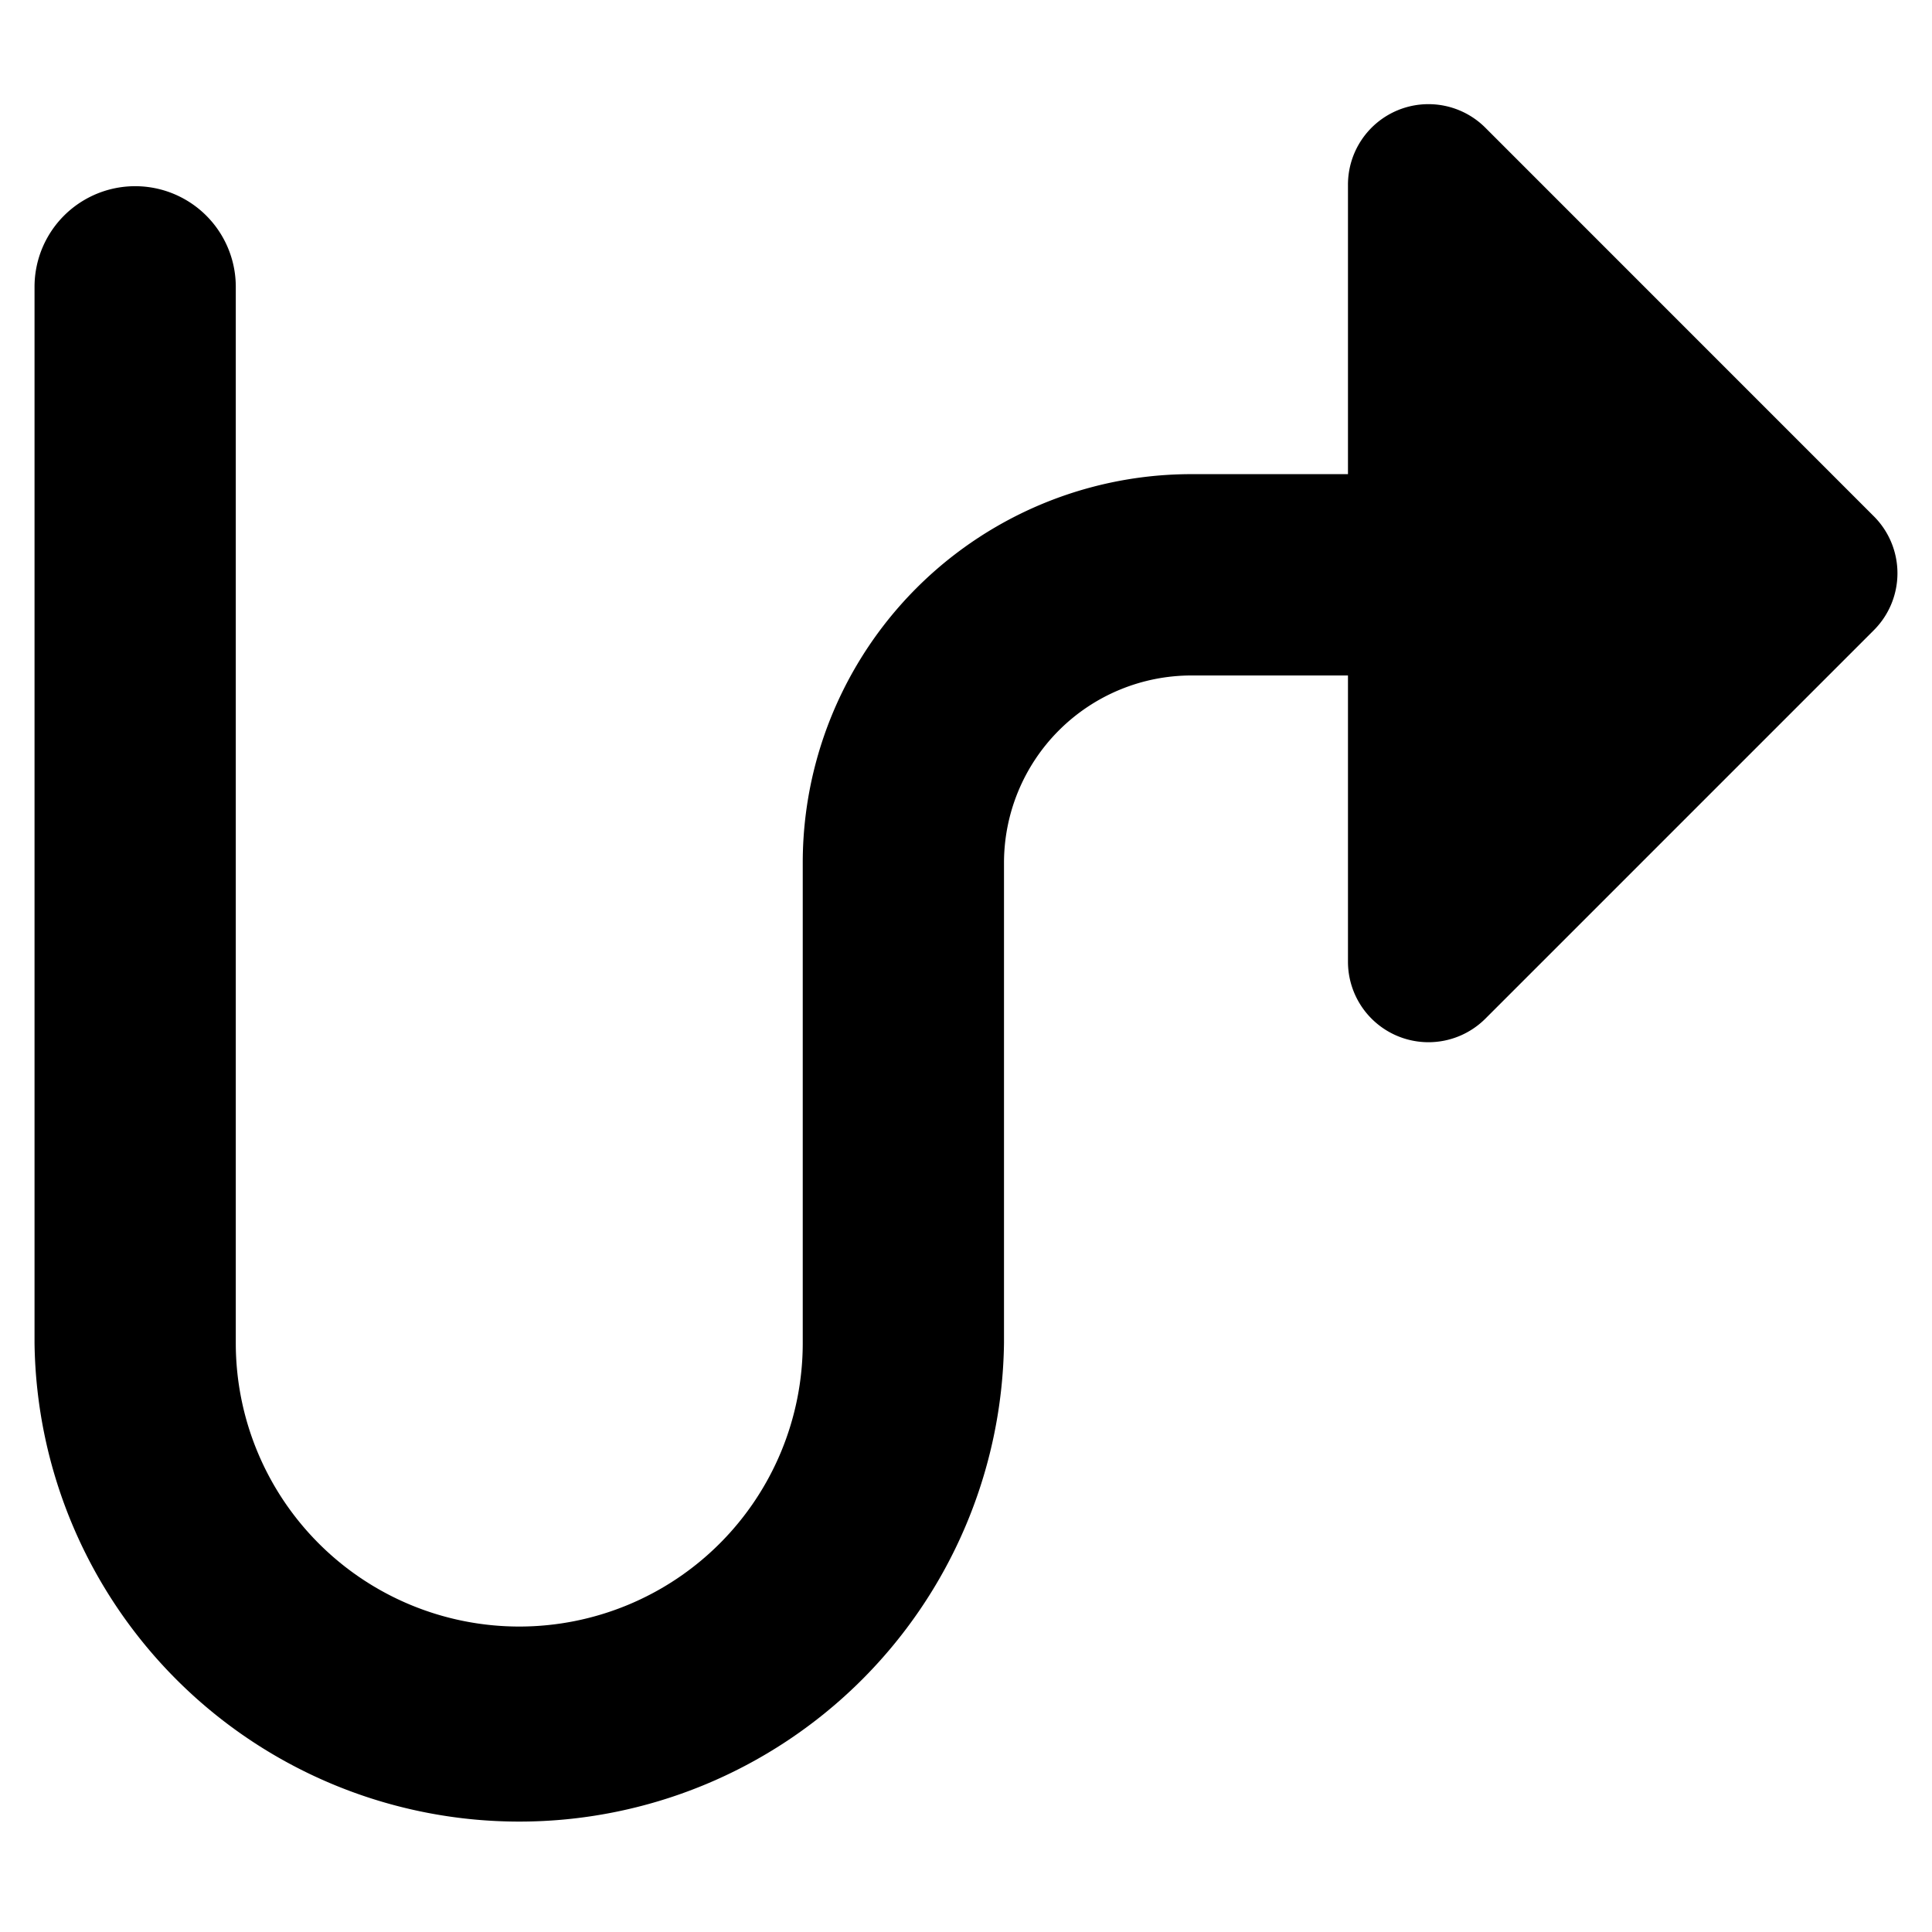
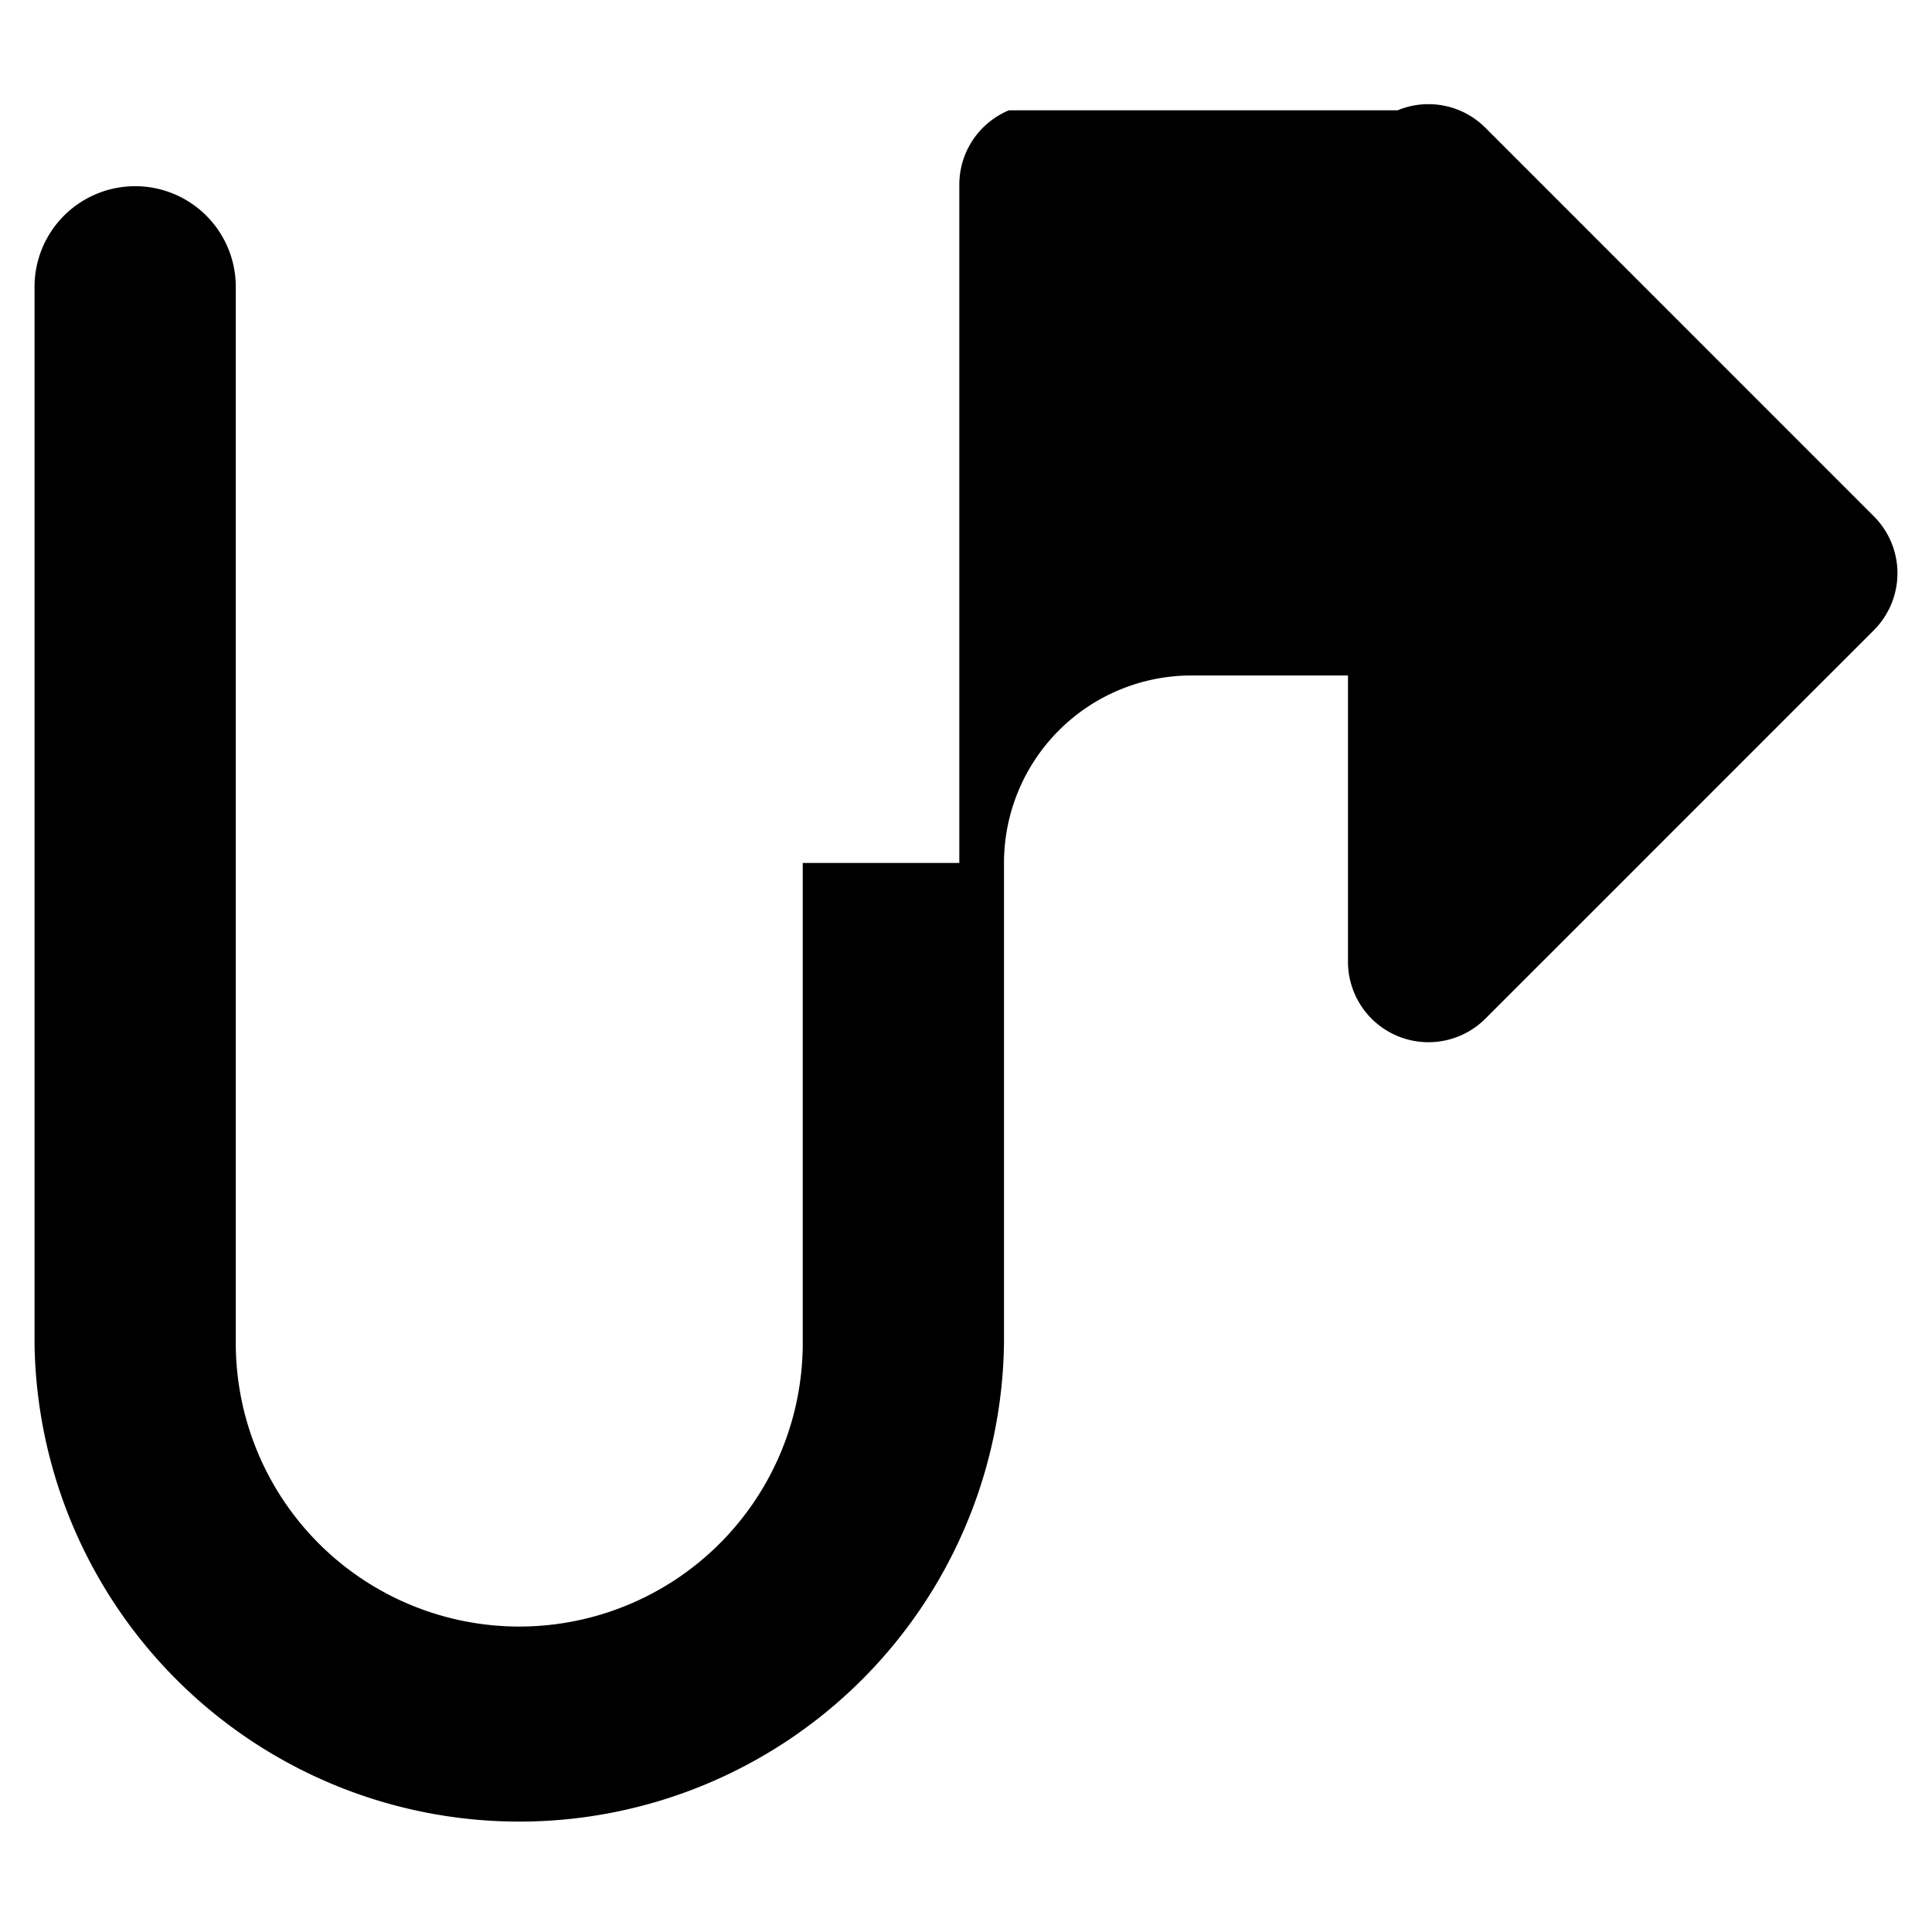
<svg xmlns="http://www.w3.org/2000/svg" fill="none" viewBox="0 0 24 24">
-   <path fill="#000000" fill-rule="evenodd" d="M17.362 1.37a1 1 0 0 1 1.09 0.217l4.826 4.827a1 1 0 0 1 0 1.414l-4.826 4.826a1 1 0 0 1 -1.707 -0.707V8.391H14.8a2.329 2.329 0 0 0 -2.328 2.329v5.964a6.022 6.022 0 0 1 -12.043 0V3.563a1.25 1.25 0 1 1 2.5 0v13.121a3.521 3.521 0 1 0 7.043 0V10.72A4.828 4.828 0 0 1 14.8 5.89h1.945V2.294a1 1 0 0 1 0.617 -0.924Z" clip-rule="evenodd" stroke-width="1" />
+   <path fill="#000000" fill-rule="evenodd" d="M17.362 1.37a1 1 0 0 1 1.09 0.217l4.826 4.827a1 1 0 0 1 0 1.414l-4.826 4.826a1 1 0 0 1 -1.707 -0.707V8.391H14.8a2.329 2.329 0 0 0 -2.328 2.329v5.964a6.022 6.022 0 0 1 -12.043 0V3.563a1.25 1.25 0 1 1 2.5 0v13.121a3.521 3.521 0 1 0 7.043 0V10.72h1.945V2.294a1 1 0 0 1 0.617 -0.924Z" clip-rule="evenodd" stroke-width="1" />
</svg>